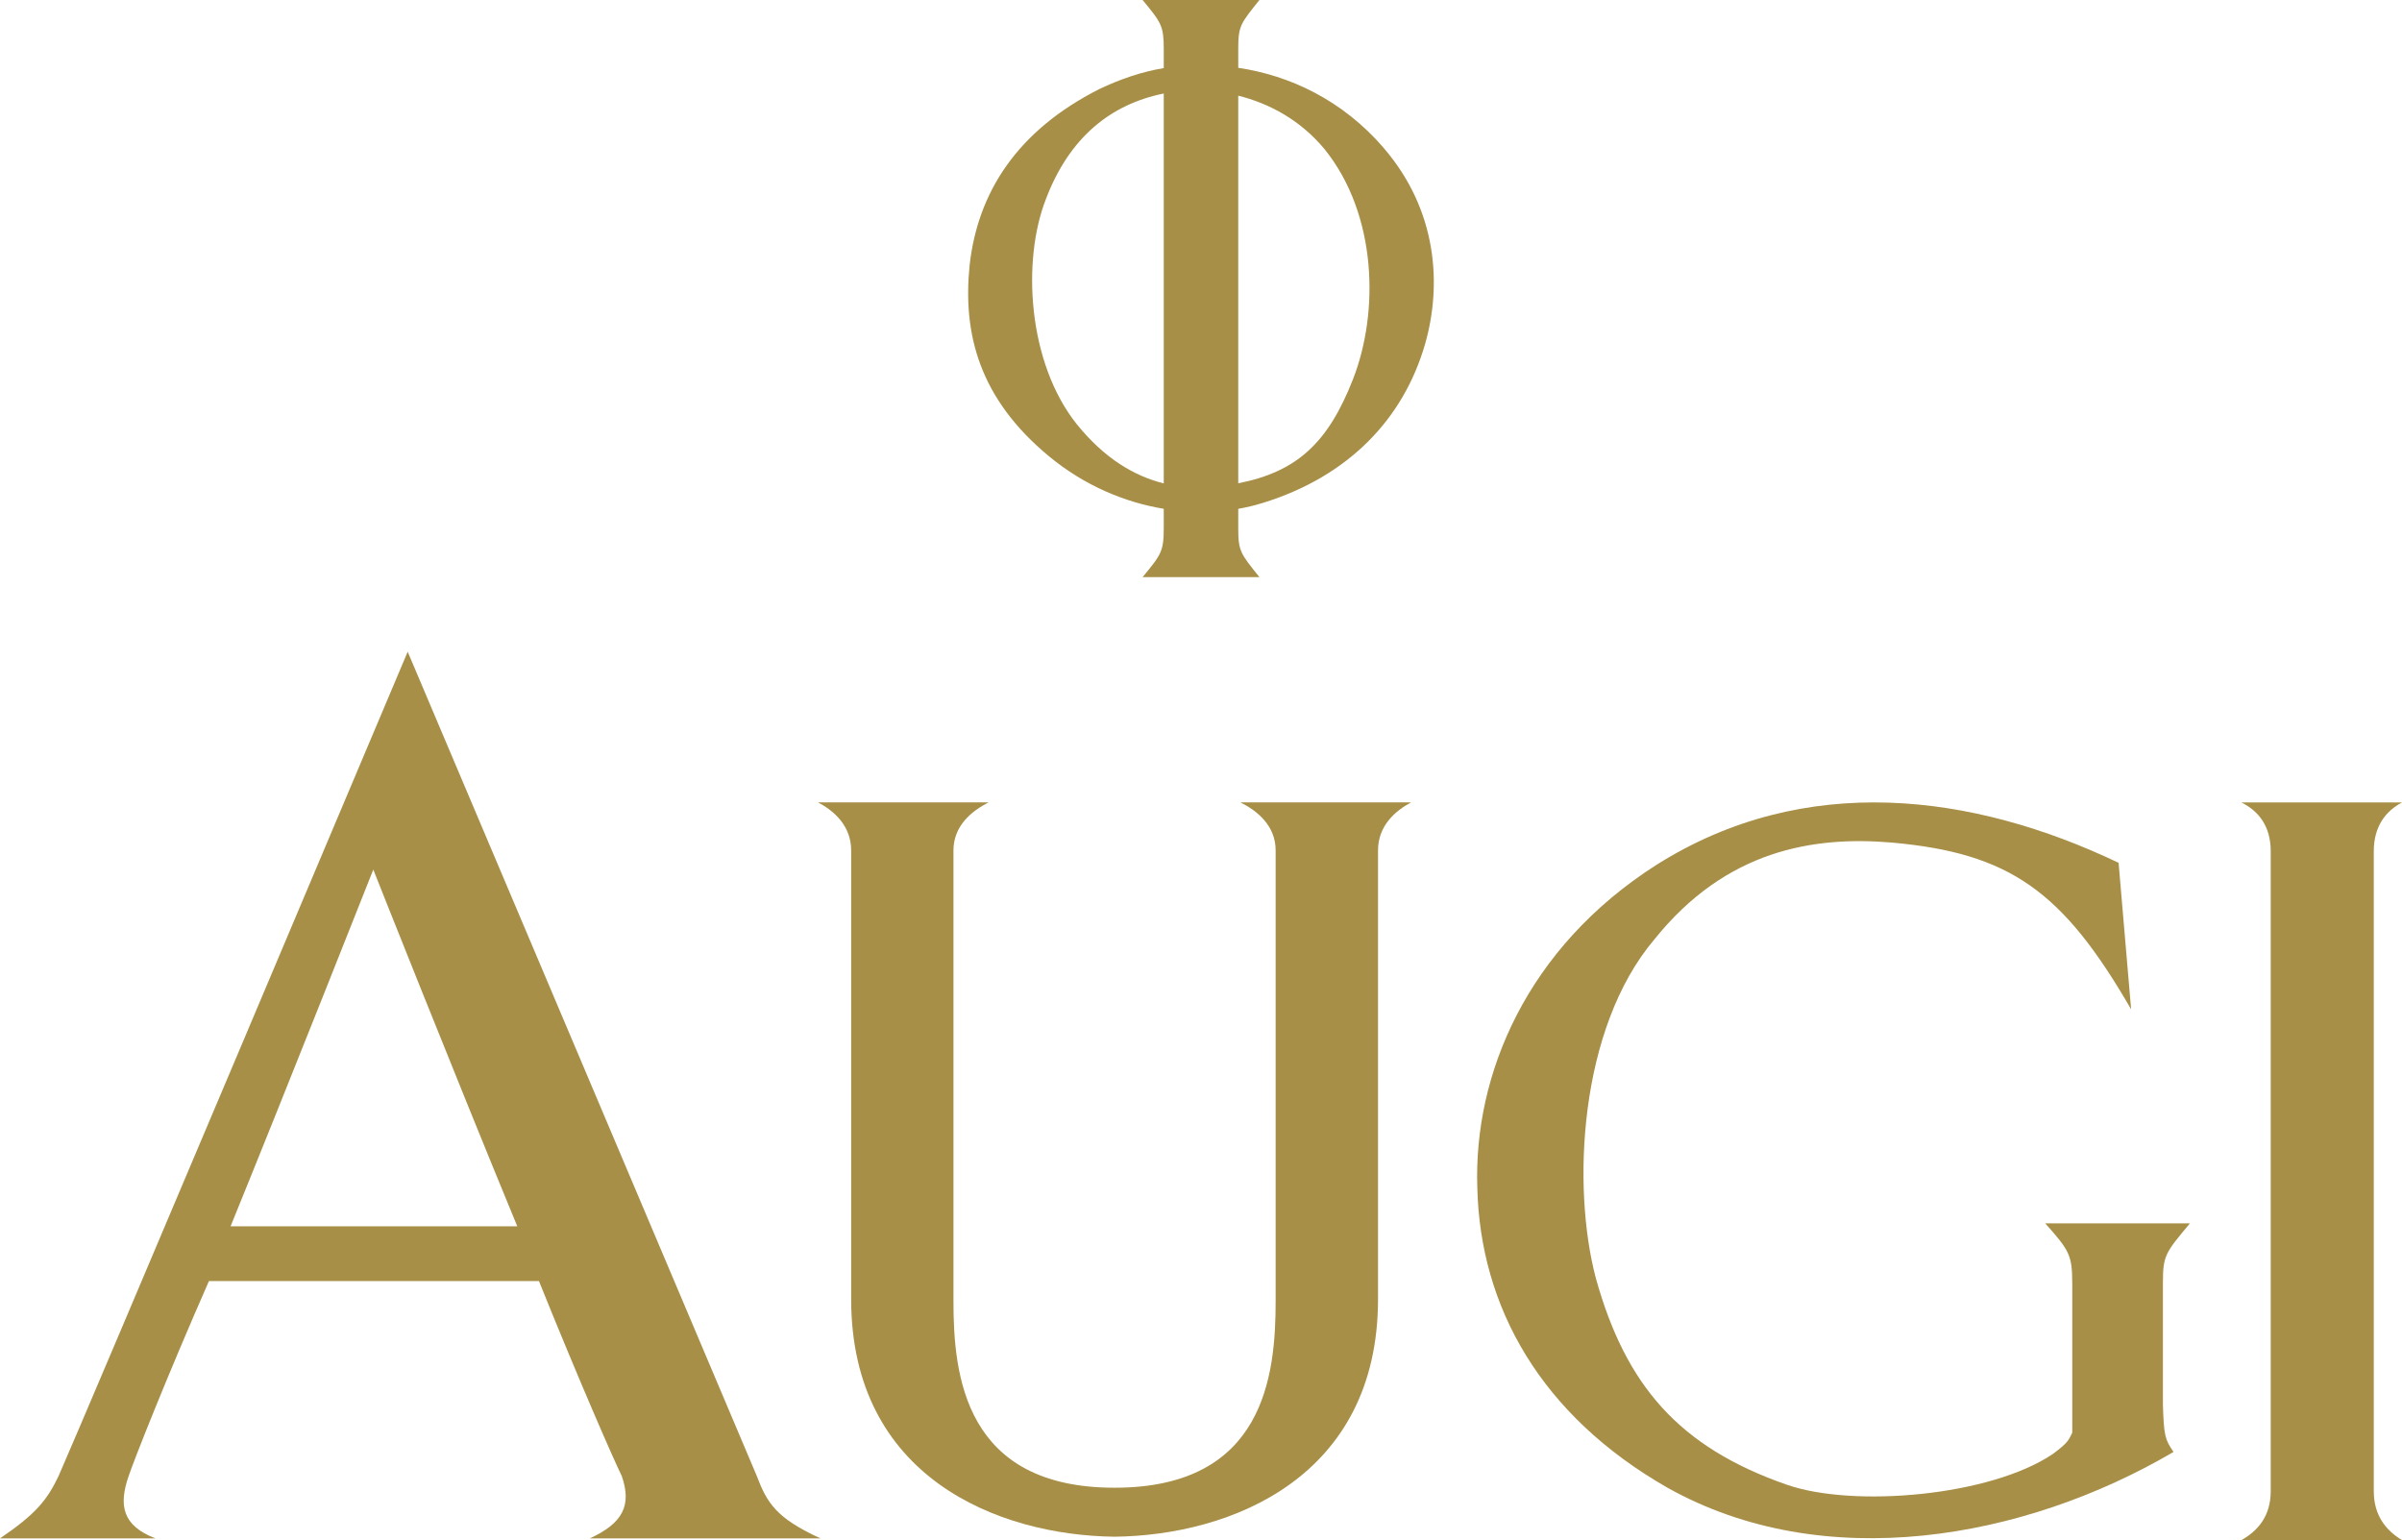
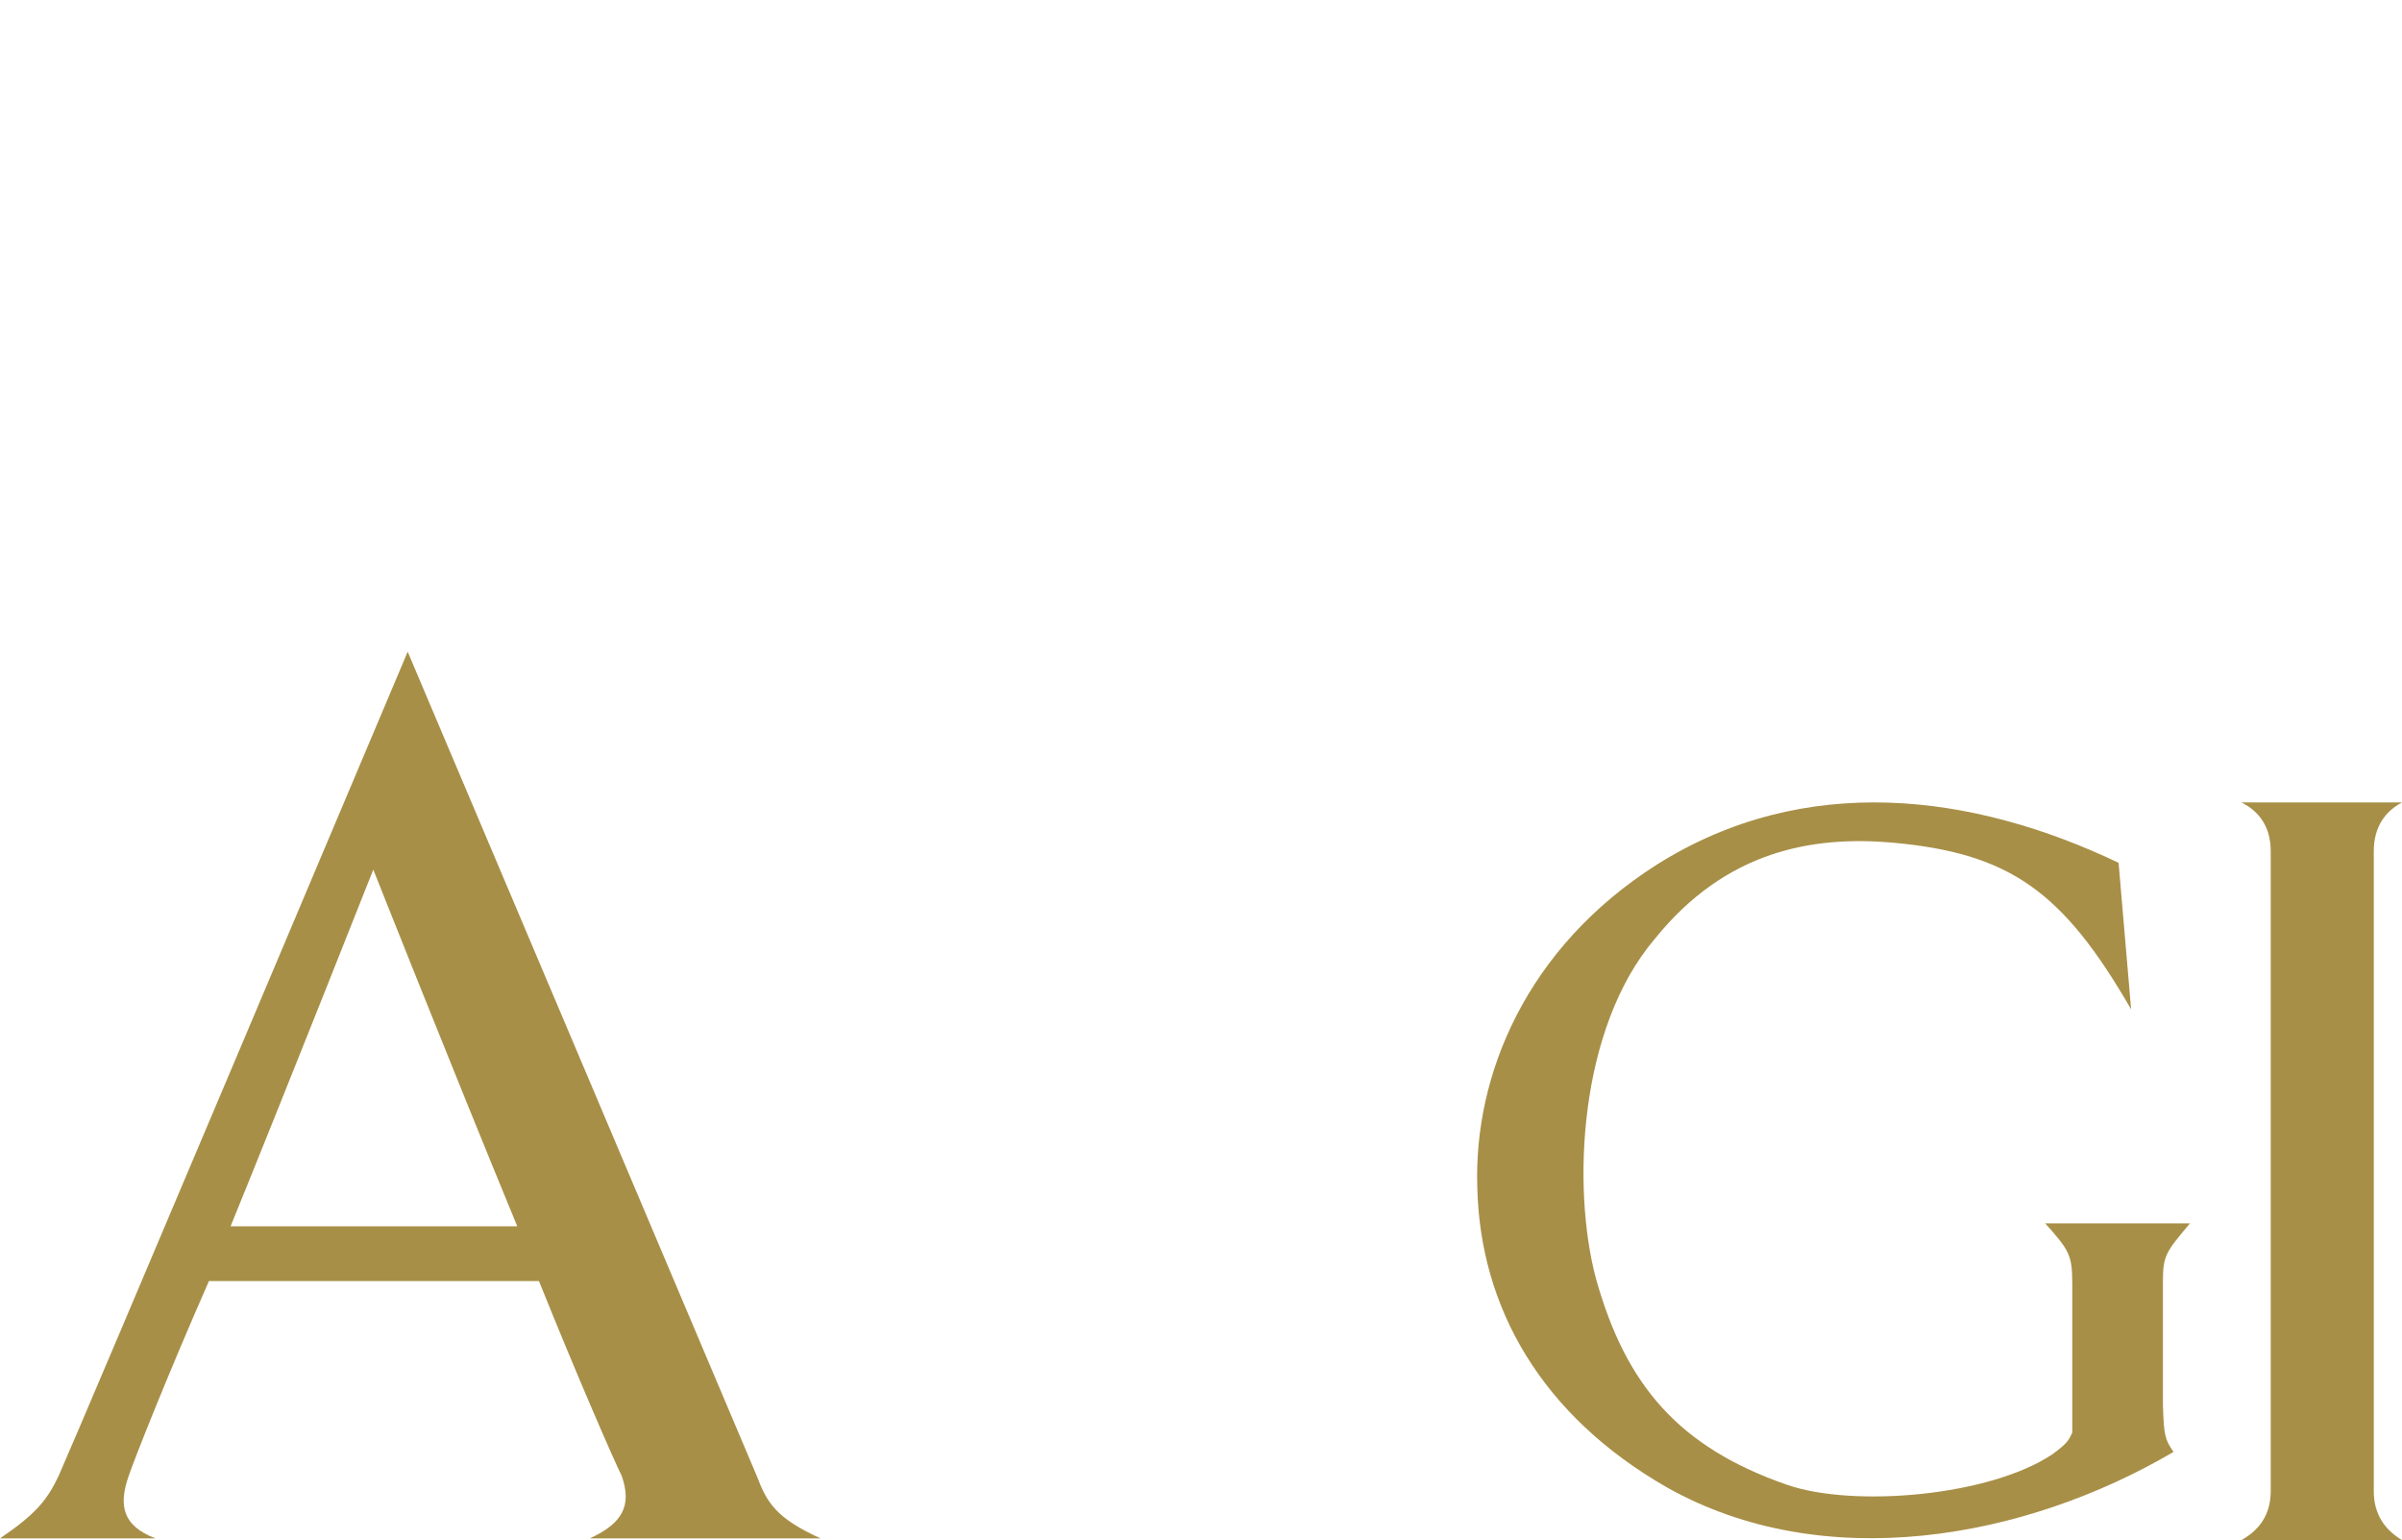
<svg xmlns="http://www.w3.org/2000/svg" id="Camada_1" version="1.1" viewBox="0 0 664.88 426.35">
  <defs>
    <style>
      .st0, .st1 {
        fill: #a88f47;
      }

      .st1 {
        fill-rule: evenodd;
      }
    </style>
  </defs>
  <path class="st1" d="M163.28,425.87h63.83c-12.34-5.64-14.81-9.87-17.63-17.28-5.64-13.4-96.63-228.17-96.63-228.17,0,0-90.63,214.77-96.63,228.17C13.04,415.29,9.87,419.17,0,425.87h43.02c-9.17-3.52-10.22-9.17-7.4-17.28,1.41-4.23,10.58-27.51,22.22-53.96h91.34c10.93,27.16,20.81,49.73,22.92,53.96,2.82,8.11.35,13.05-8.82,17.28M63.83,339.47c15.52-38.09,39.5-98.74,39.5-98.74,0,0,21.51,54.31,39.85,98.74H63.83Z" />
  <path class="st1" d="M664.88,426.35c-4.5-2.7-7.81-6.91-7.81-13.51v-177.19c0-6.9,3.3-11.11,7.81-13.51h-44.45c4.8,2.4,8.11,6.61,8.11,13.51v177.19c0,6.61-3.3,10.81-8.11,13.51h44.45Z" />
  <path class="st0" d="M573.6,355.22c0-7.74-.8-9.07-7.47-16.55h40.04c-6.67,8.01-7.47,8.8-7.47,16.28v33.91c.27,8.54.54,9.61,2.94,13.08-41.38,24.29-96.89,34.17-140.14,9.87-34.96-20.01-51.78-49.91-52.58-83.01-1.06-31.22,13.61-66.46,49.65-89.42,41.1-25.89,87.55-19.75,127.86-.53l3.47,40.57c-18.95-32.82-33.64-43.24-66.2-46.17-21.89-1.87-45.91,2.13-65.67,26.69-21.09,24.82-22.96,68.87-16.28,93.96,8.27,29.62,22.96,46.71,52.85,57.12,18.42,6.41,56.32,3.2,73.67-8.54,4.27-3.2,4.27-3.74,5.34-5.87v-41.39Z" />
-   <path class="st0" d="M343.36,222.13c4.72,2.36,9.74,6.49,9.74,13.28v124.81c0,20.36-2.99,51.63-44.59,51.63s-44.59-31.27-44.59-51.63v-124.81c0-6.78,5.02-10.92,9.74-13.28h-47.21c4.43,2.36,9.15,6.49,9.15,13.28v124.22c0,49.28,40.63,65.41,72.92,65.78,32.28-.37,72.92-16.49,72.92-65.78v-124.22c0-6.78,4.72-10.92,9.15-13.28h-47.23Z" />
-   <path class="st0" d="M383.11,41.06c-11.56-13.47-26.23-20.18-40.36-22.29v-5.31c0-6.29.65-6.95,5.86-13.46h-32.34c5.21,6.29,5.86,7.17,5.86,13.68v5.17c-6.14,1.01-12.13,3.09-17.87,5.82-22.72,11.52-33.59,28.55-35.86,48.67-1.95,18.99,2.59,36.99,22.07,53.06,9.73,8.01,20.78,12.65,31.66,14.45v5.24c0,6.51-.65,7.38-5.86,13.68h32.34c-5.2-6.51-5.86-7.16-5.86-13.46v-5.45c2.33-.41,4.59-.95,6.77-1.63,23.69-7.3,38.94-23.2,44.94-43.97,4.7-16.38,3.41-36.99-11.36-54.19M298.09,117.48c-13.63-17.04-15.25-45.27-8.6-62.31,6.48-17.14,17.98-26.33,32.64-29.28v107.93c-8.28-2.06-16.52-7.03-24.04-16.35M374.51,104.99c-6.86,17.52-15.43,25.6-31.76,28.8V26.49c8.44,2.1,17.17,6.65,23.97,14.9,14.44,18.01,15.09,44.94,7.79,63.6" />
</svg>